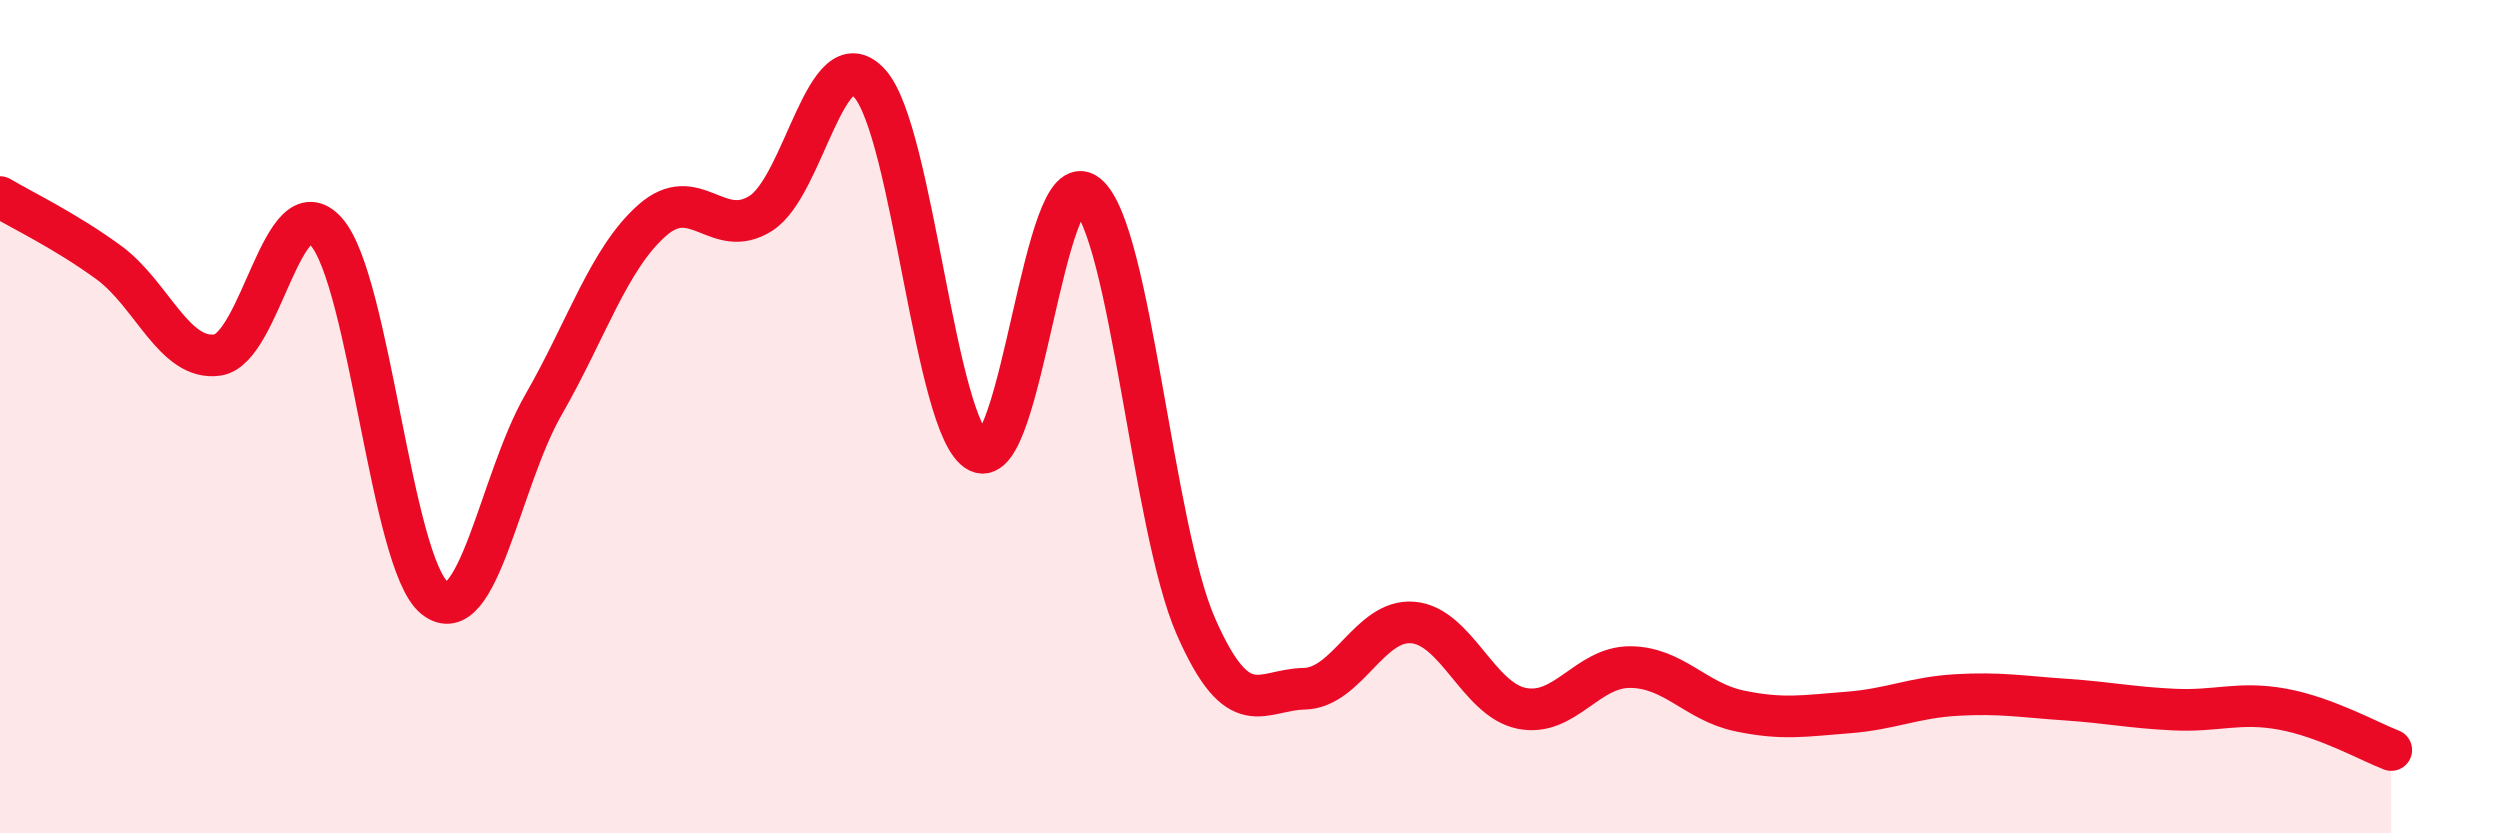
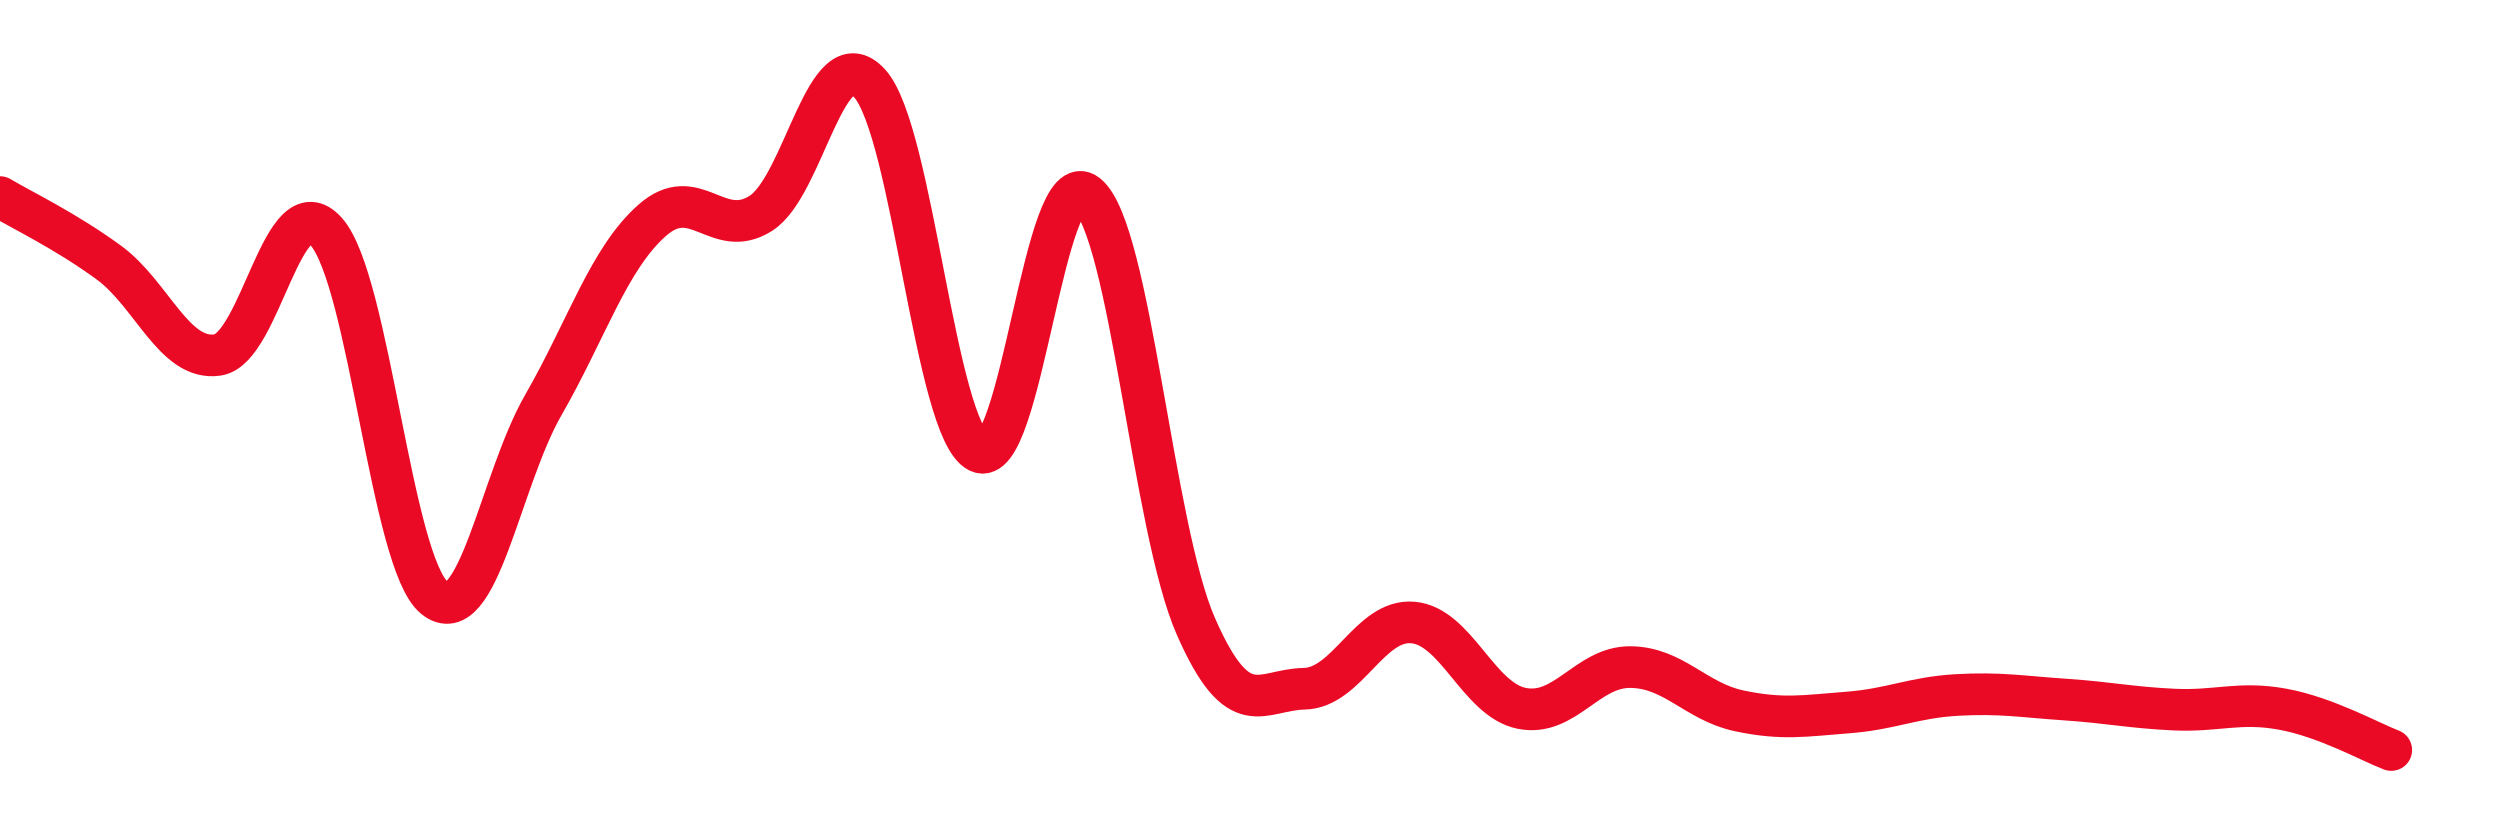
<svg xmlns="http://www.w3.org/2000/svg" width="60" height="20" viewBox="0 0 60 20">
-   <path d="M 0,4.73 C 0.52,5.04 1.57,5.54 2.61,6.3 C 3.65,7.06 4.18,8.67 5.22,8.52 C 6.26,8.37 6.79,4.39 7.83,5.56 C 8.87,6.73 9.39,13.52 10.43,14.35 C 11.47,15.18 12,11.53 13.04,9.72 C 14.08,7.91 14.61,6.21 15.65,5.29 C 16.69,4.37 17.22,5.78 18.26,5.12 C 19.3,4.46 19.83,0.86 20.87,2 C 21.91,3.14 22.44,10.31 23.48,10.84 C 24.52,11.37 25.05,3.83 26.09,4.67 C 27.13,5.51 27.66,12.66 28.7,15.03 C 29.74,17.4 30.26,16.55 31.3,16.53 C 32.34,16.51 32.87,14.85 33.91,14.94 C 34.95,15.03 35.48,16.79 36.52,17 C 37.56,17.21 38.09,16 39.13,16.01 C 40.17,16.02 40.7,16.84 41.74,17.06 C 42.78,17.28 43.31,17.18 44.35,17.1 C 45.39,17.02 45.92,16.74 46.96,16.68 C 48,16.62 48.53,16.72 49.57,16.79 C 50.61,16.86 51.13,16.98 52.17,17.03 C 53.21,17.08 53.74,16.83 54.78,17.02 C 55.82,17.21 56.87,17.8 57.39,18L57.39 20L0 20Z" fill="#EB0A25" opacity="0.1" stroke-linecap="round" stroke-linejoin="round" />
  <path d="M 0,4.73 C 0.52,5.04 1.57,5.54 2.61,6.3 C 3.65,7.06 4.18,8.67 5.22,8.52 C 6.26,8.37 6.79,4.39 7.83,5.56 C 8.87,6.73 9.39,13.52 10.43,14.35 C 11.47,15.18 12,11.53 13.04,9.72 C 14.08,7.91 14.61,6.21 15.65,5.29 C 16.69,4.37 17.22,5.78 18.26,5.12 C 19.3,4.46 19.83,0.86 20.87,2 C 21.91,3.14 22.44,10.31 23.48,10.84 C 24.52,11.37 25.05,3.83 26.09,4.67 C 27.13,5.51 27.66,12.66 28.7,15.03 C 29.74,17.4 30.26,16.55 31.3,16.53 C 32.34,16.51 32.87,14.85 33.91,14.94 C 34.95,15.03 35.48,16.79 36.52,17 C 37.56,17.21 38.09,16 39.13,16.01 C 40.17,16.02 40.7,16.84 41.74,17.06 C 42.78,17.28 43.31,17.18 44.35,17.1 C 45.39,17.02 45.92,16.74 46.96,16.68 C 48,16.62 48.53,16.72 49.57,16.79 C 50.61,16.86 51.13,16.98 52.17,17.03 C 53.21,17.08 53.74,16.83 54.78,17.02 C 55.82,17.21 56.87,17.8 57.39,18" stroke="#EB0A25" stroke-width="1" fill="none" stroke-linecap="round" stroke-linejoin="round" />
</svg>